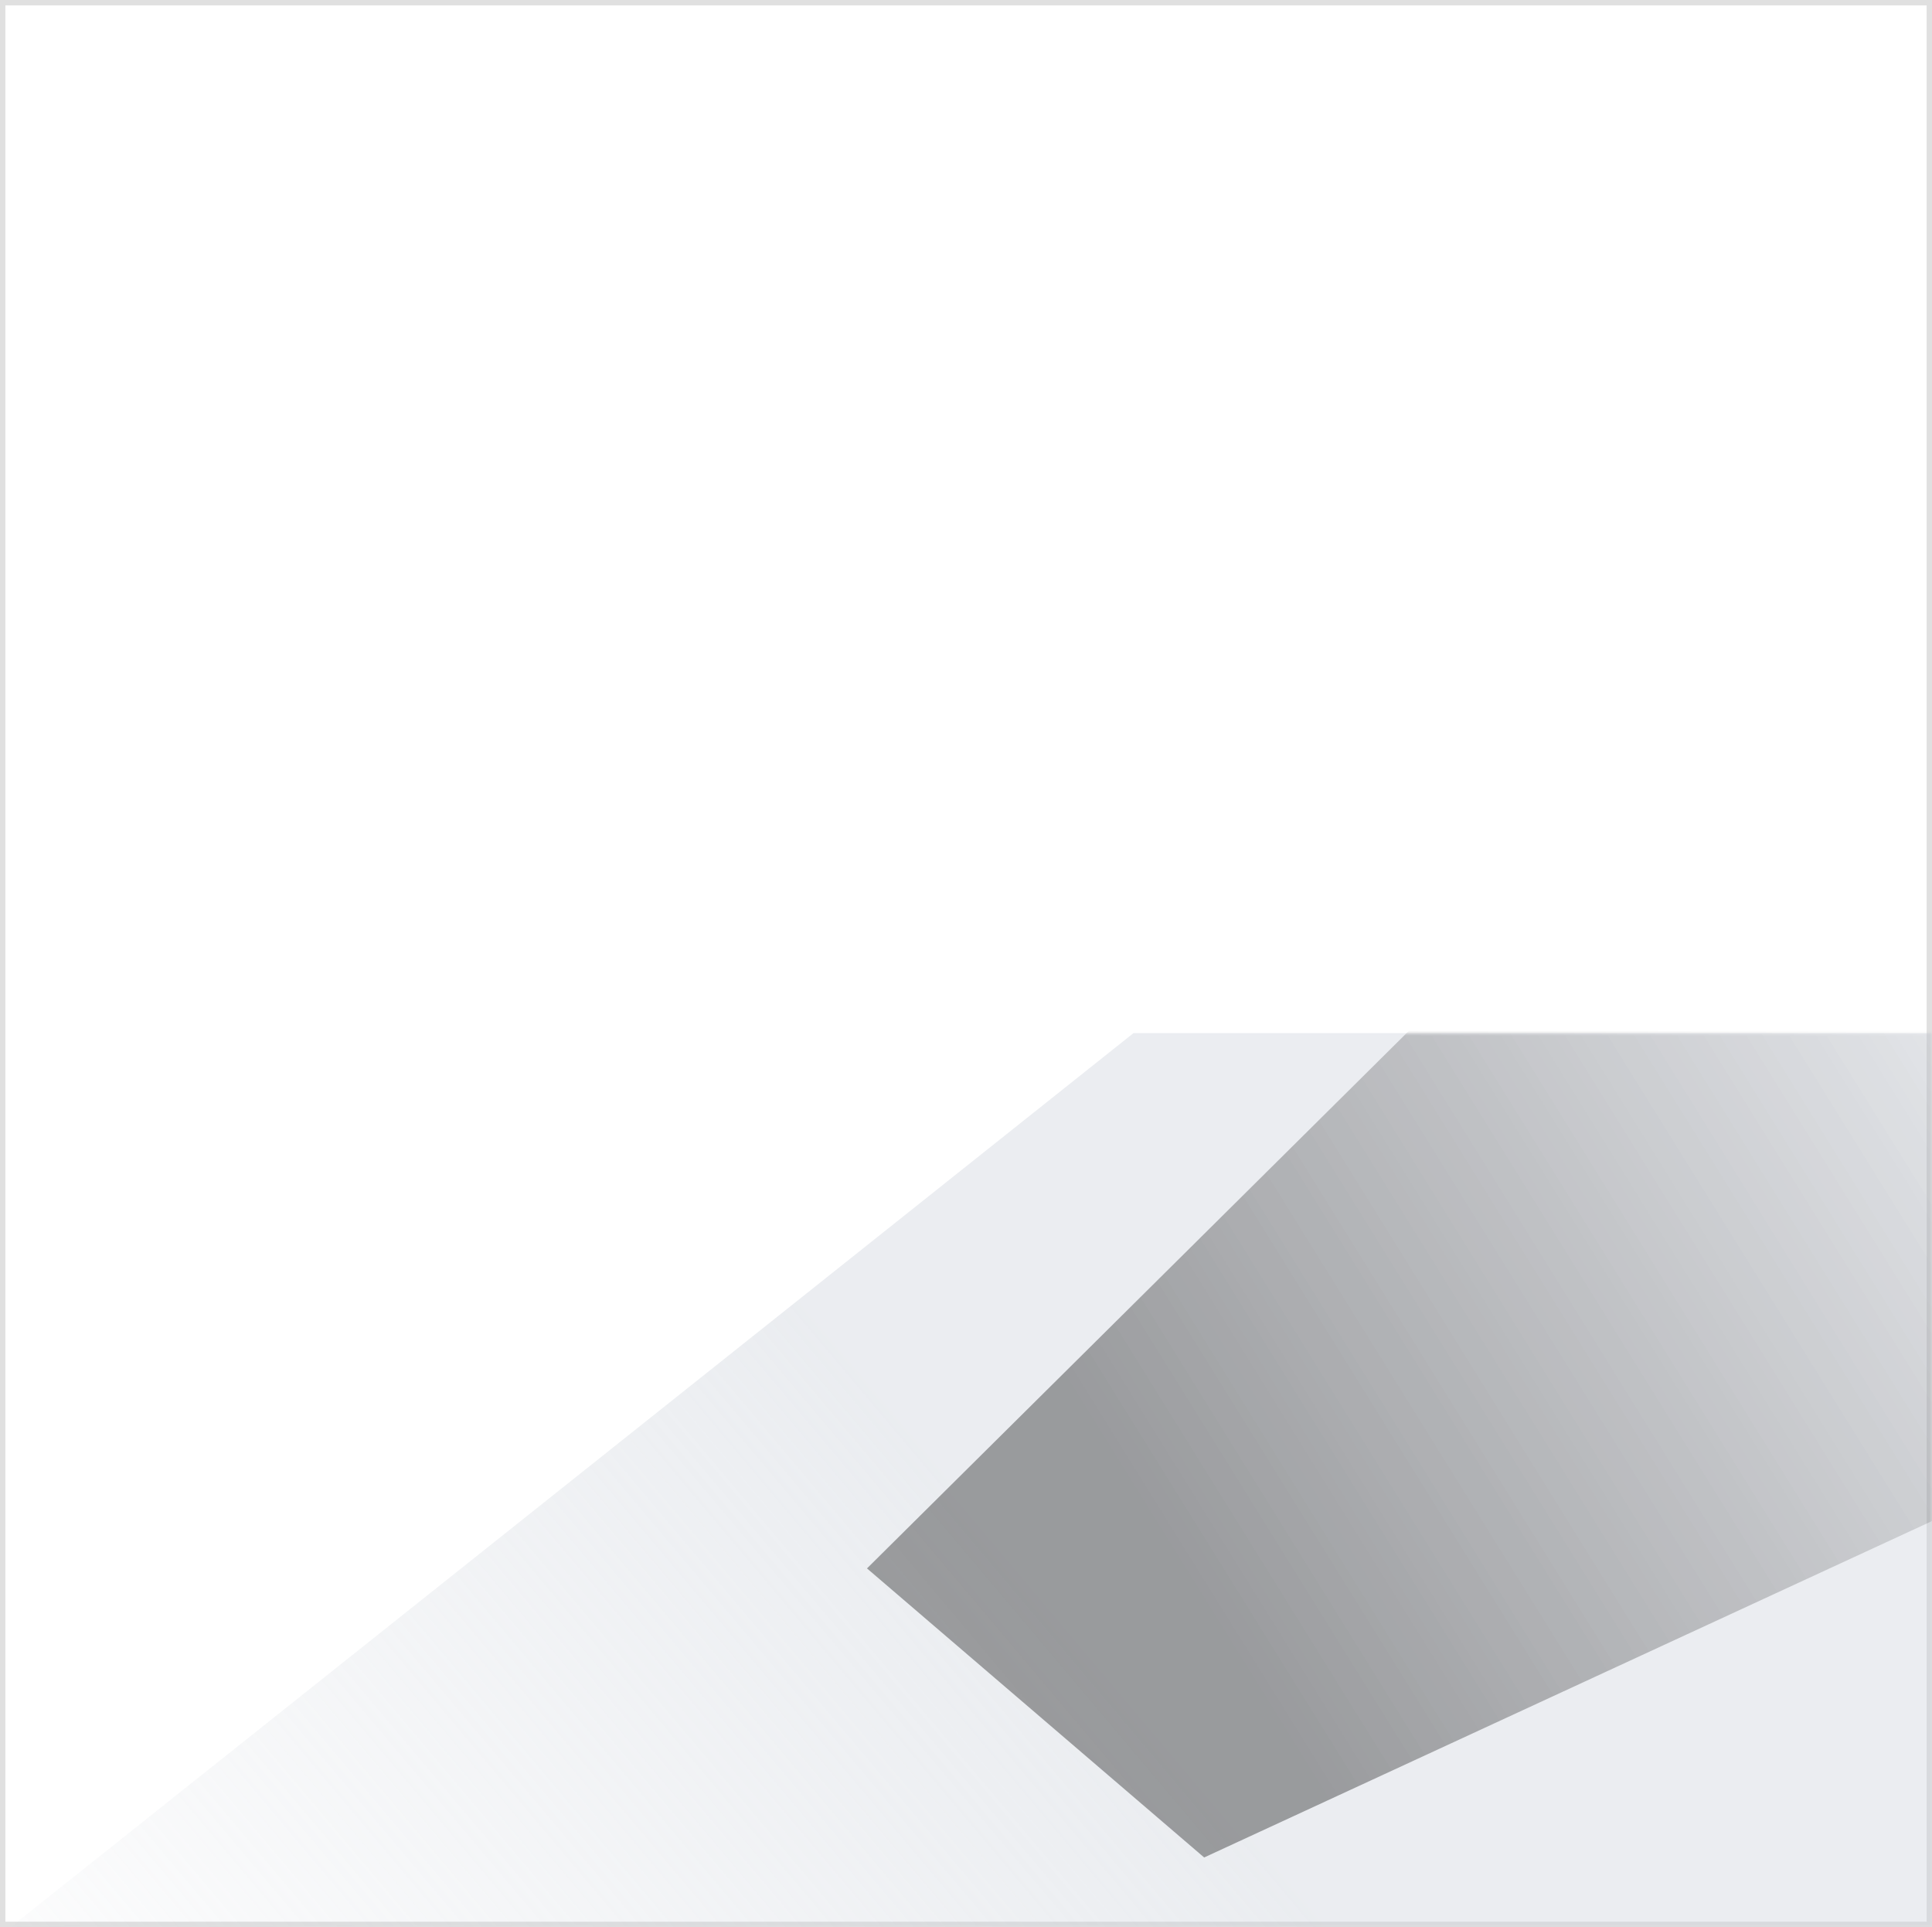
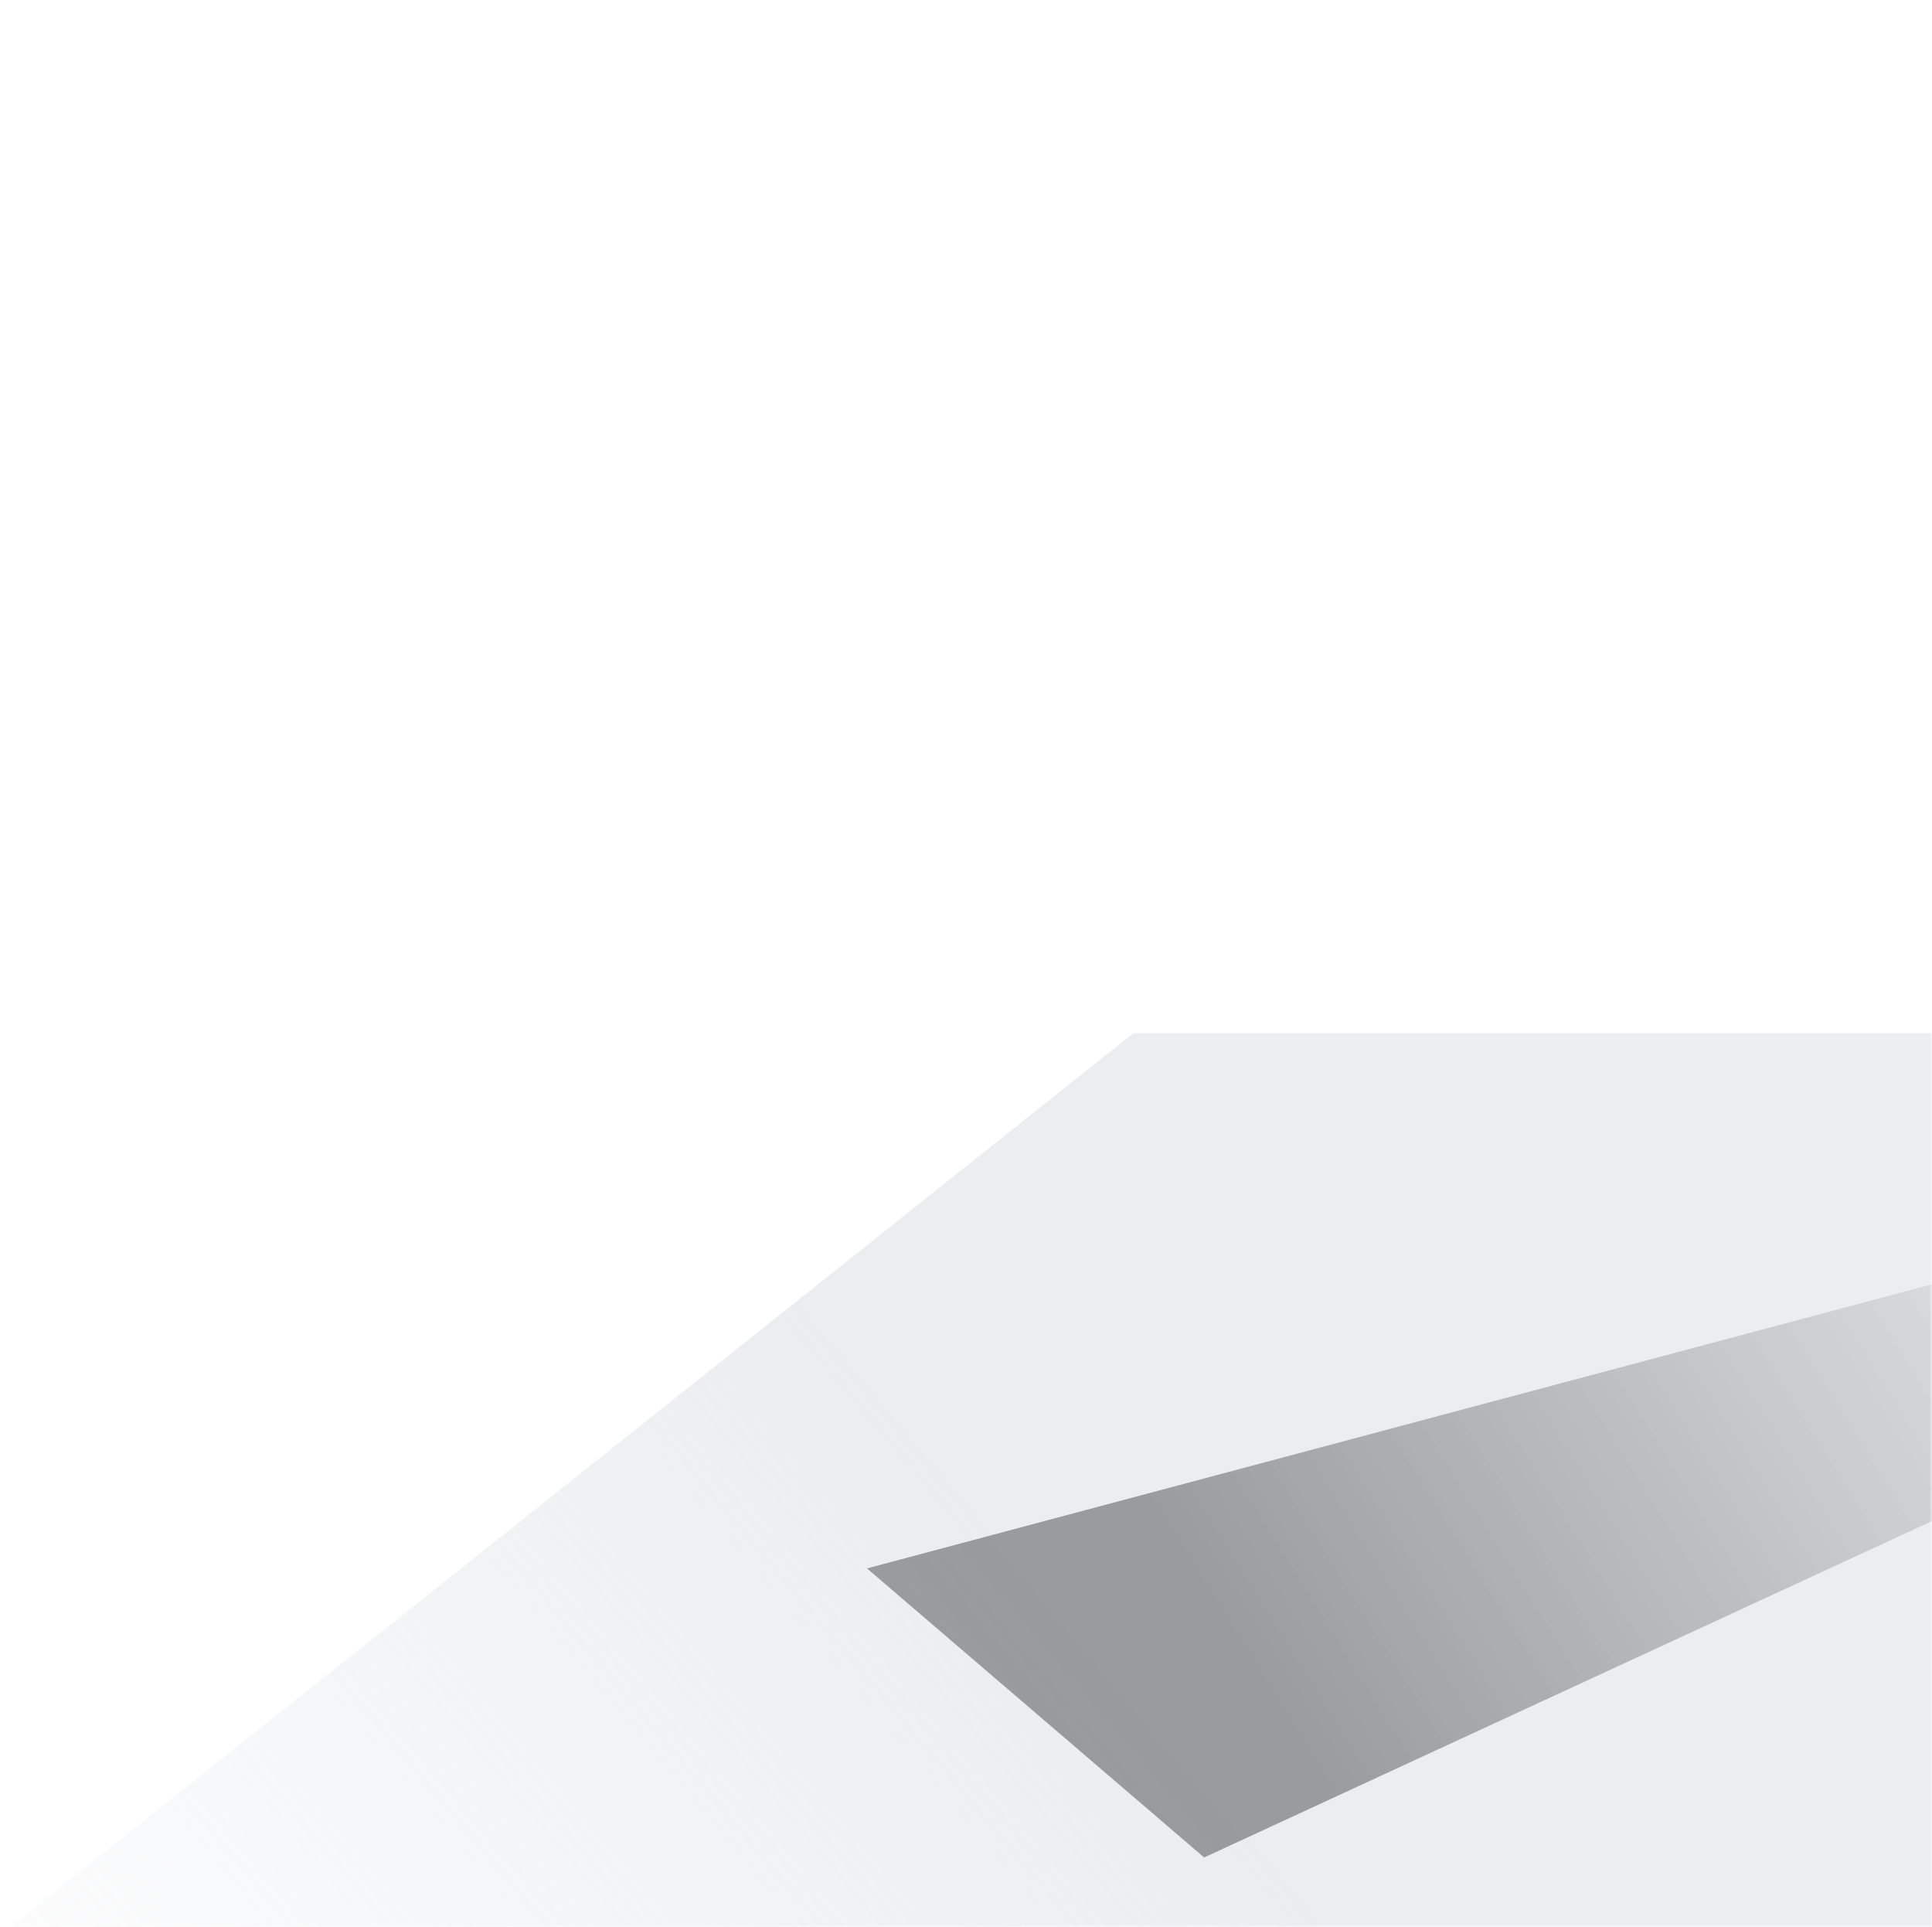
<svg xmlns="http://www.w3.org/2000/svg" width="361" height="360" viewBox="0 0 361 360" fill="none">
-   <rect x="0.5" y="0.5" width="360" height="359" fill="white" stroke="#E0E0E0" />
  <mask id="mask0_37_156" style="mask-type:alpha" maskUnits="userSpaceOnUse" x="0" y="0" width="361" height="360">
    <rect x="0.5" y="0.5" width="360" height="359" fill="white" stroke="#E0E0E0" />
  </mask>
  <g mask="url(#mask0_37_156)">
    <path d="M2 360L211.796 193H414L378 360H2Z" fill="url(#paint0_linear_37_156)" fill-opacity="0.39" />
    <mask id="mask1_37_156" style="mask-type:alpha" maskUnits="userSpaceOnUse" x="2" y="193" width="412" height="167">
      <path d="M2 360L211.796 193H414L378 360H2Z" fill="#CAD0D9" fill-opacity="0.39" />
    </mask>
    <g mask="url(#mask1_37_156)">
      <g filter="url(#filter0_f_37_156)">
-         <path d="M162 293L325.335 131L587.5 179.5L225 347L162 293Z" fill="url(#paint1_linear_37_156)" fill-opacity="0.9" />
+         <path d="M162 293L587.5 179.5L225 347L162 293Z" fill="url(#paint1_linear_37_156)" fill-opacity="0.9" />
      </g>
    </g>
  </g>
  <defs>
    <filter id="filter0_f_37_156" x="142" y="111" width="465.5" height="256" filterUnits="userSpaceOnUse" color-interpolation-filters="sRGB">
      <feFlood flood-opacity="0" result="BackgroundImageFix" />
      <feBlend mode="normal" in="SourceGraphic" in2="BackgroundImageFix" result="shape" />
      <feGaussianBlur stdDeviation="10" result="effect1_foregroundBlur_37_156" />
    </filter>
    <linearGradient id="paint0_linear_37_156" x1="201" y1="304" x2="13" y2="462.5" gradientUnits="userSpaceOnUse">
      <stop stop-color="#CAD0D9" />
      <stop offset="0.924" stop-color="#CAD0D9" stop-opacity="0" />
    </linearGradient>
    <linearGradient id="paint1_linear_37_156" x1="237.62" y1="321.885" x2="531.898" y2="138.952" gradientUnits="userSpaceOnUse">
      <stop />
      <stop offset="0.561" stop-opacity="0" />
    </linearGradient>
  </defs>
</svg>